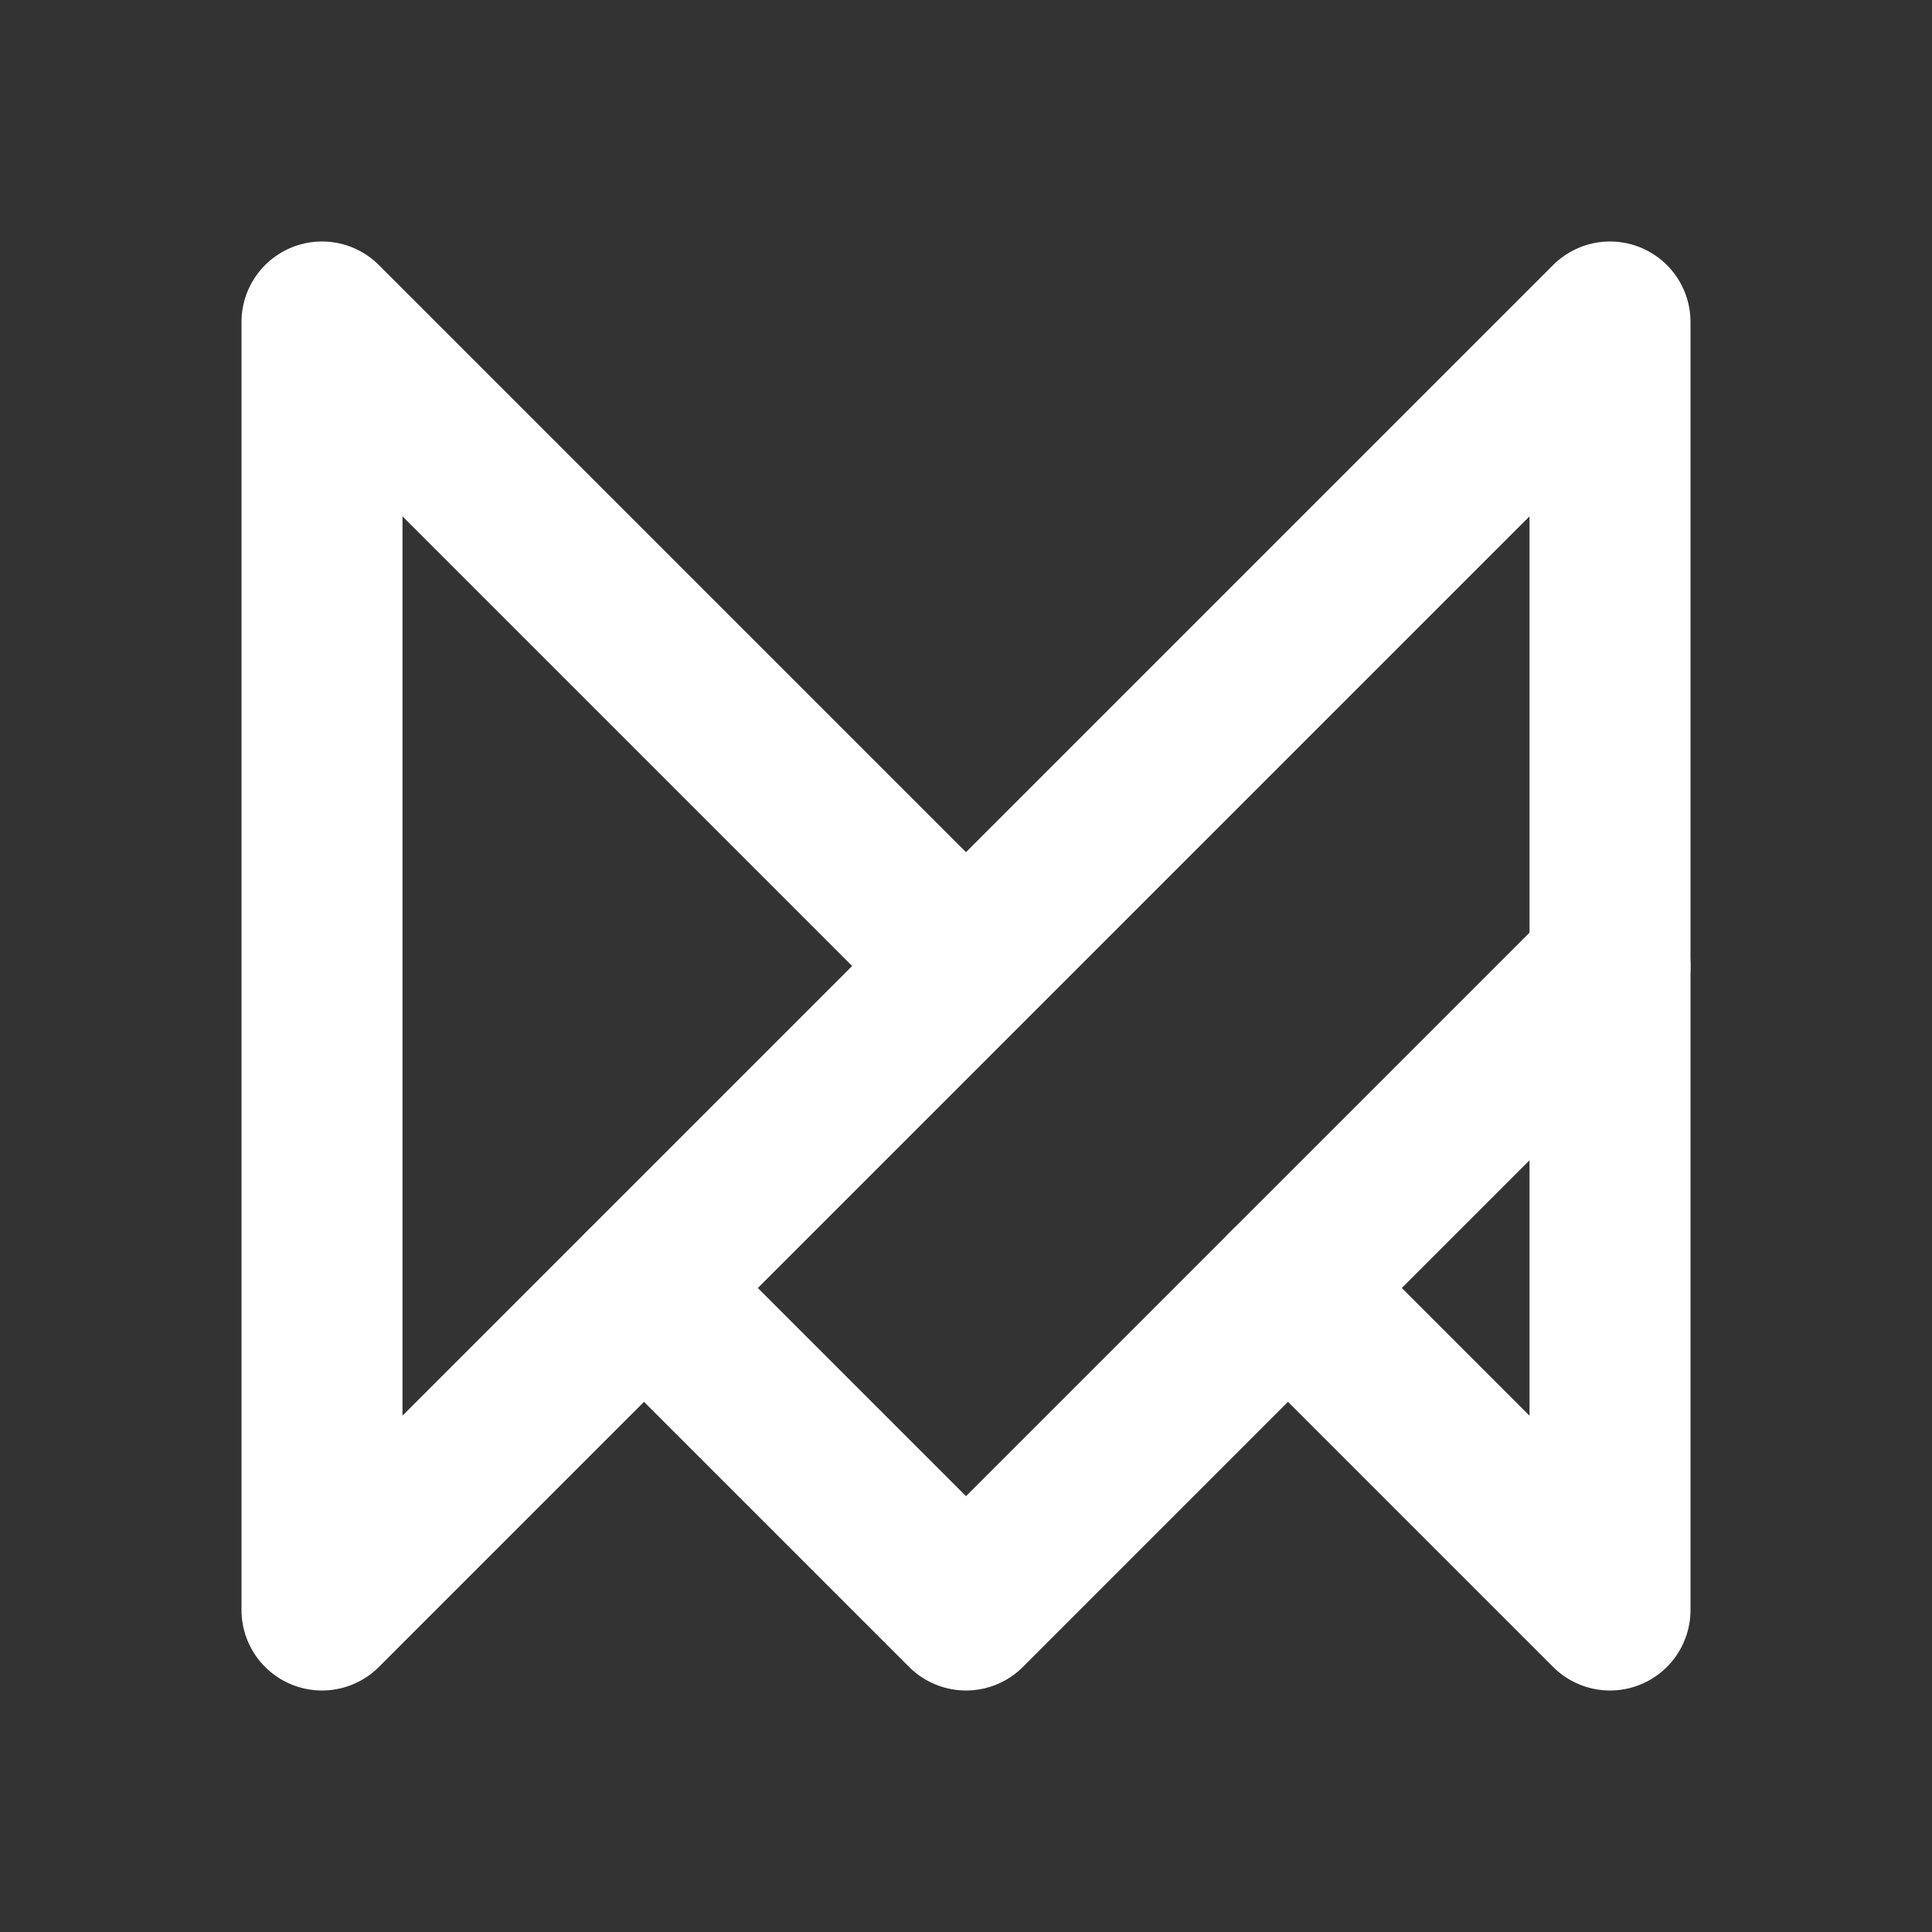
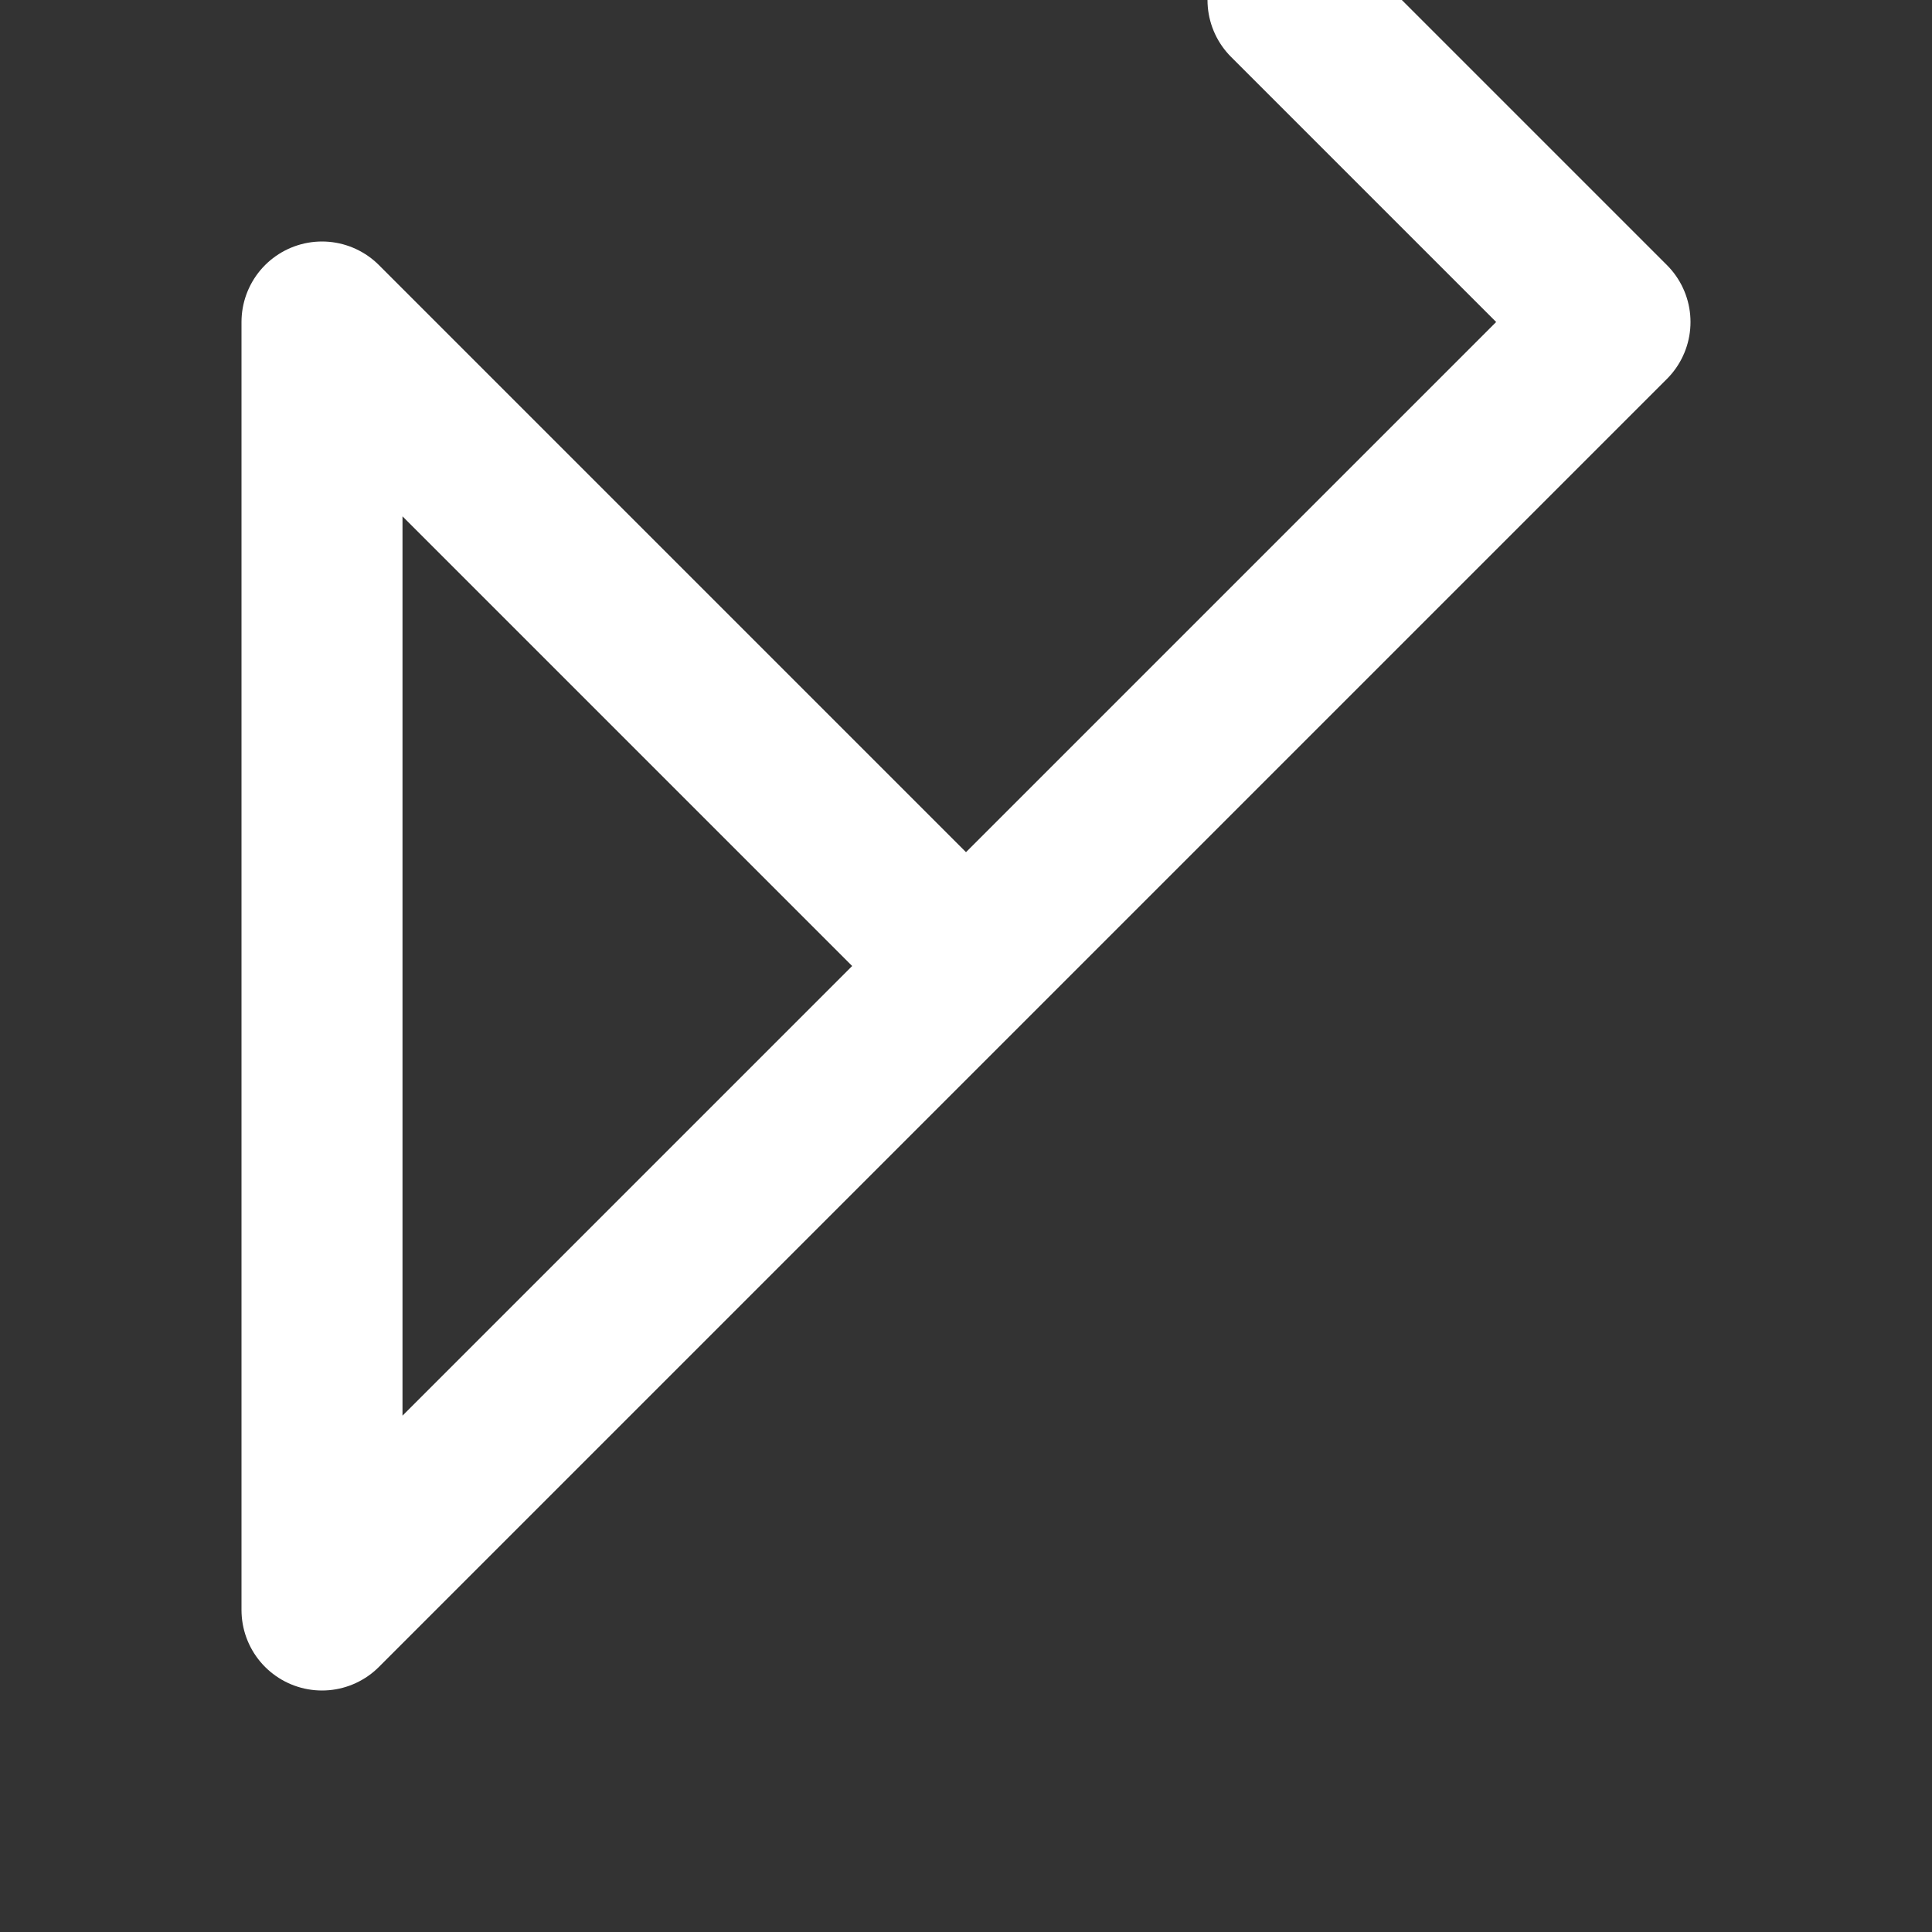
<svg xmlns="http://www.w3.org/2000/svg" viewBox="0 0 24 24" fill="none" stroke="#FFFFFFB3" stroke-linecap="round" stroke-linejoin="round" id="Brand-Framer-Motion--Streamline-Tabler" height="24" width="24">
  <rect x="0" y="0" width="24" height="24" fill="#333333" stroke="none" />
  <desc>
    Brand Framer Motion Streamline Icon: https://streamlinehq.com
  </desc>
-   <path d="M12 12 4 4v16L20 4v16l-4 -4" stroke-width="2" />
-   <path d="m20 12 -8 8 -4 -4" stroke-width="2" />
+   <path d="M12 12 4 4v16L20 4l-4 -4" stroke-width="2" />
</svg>